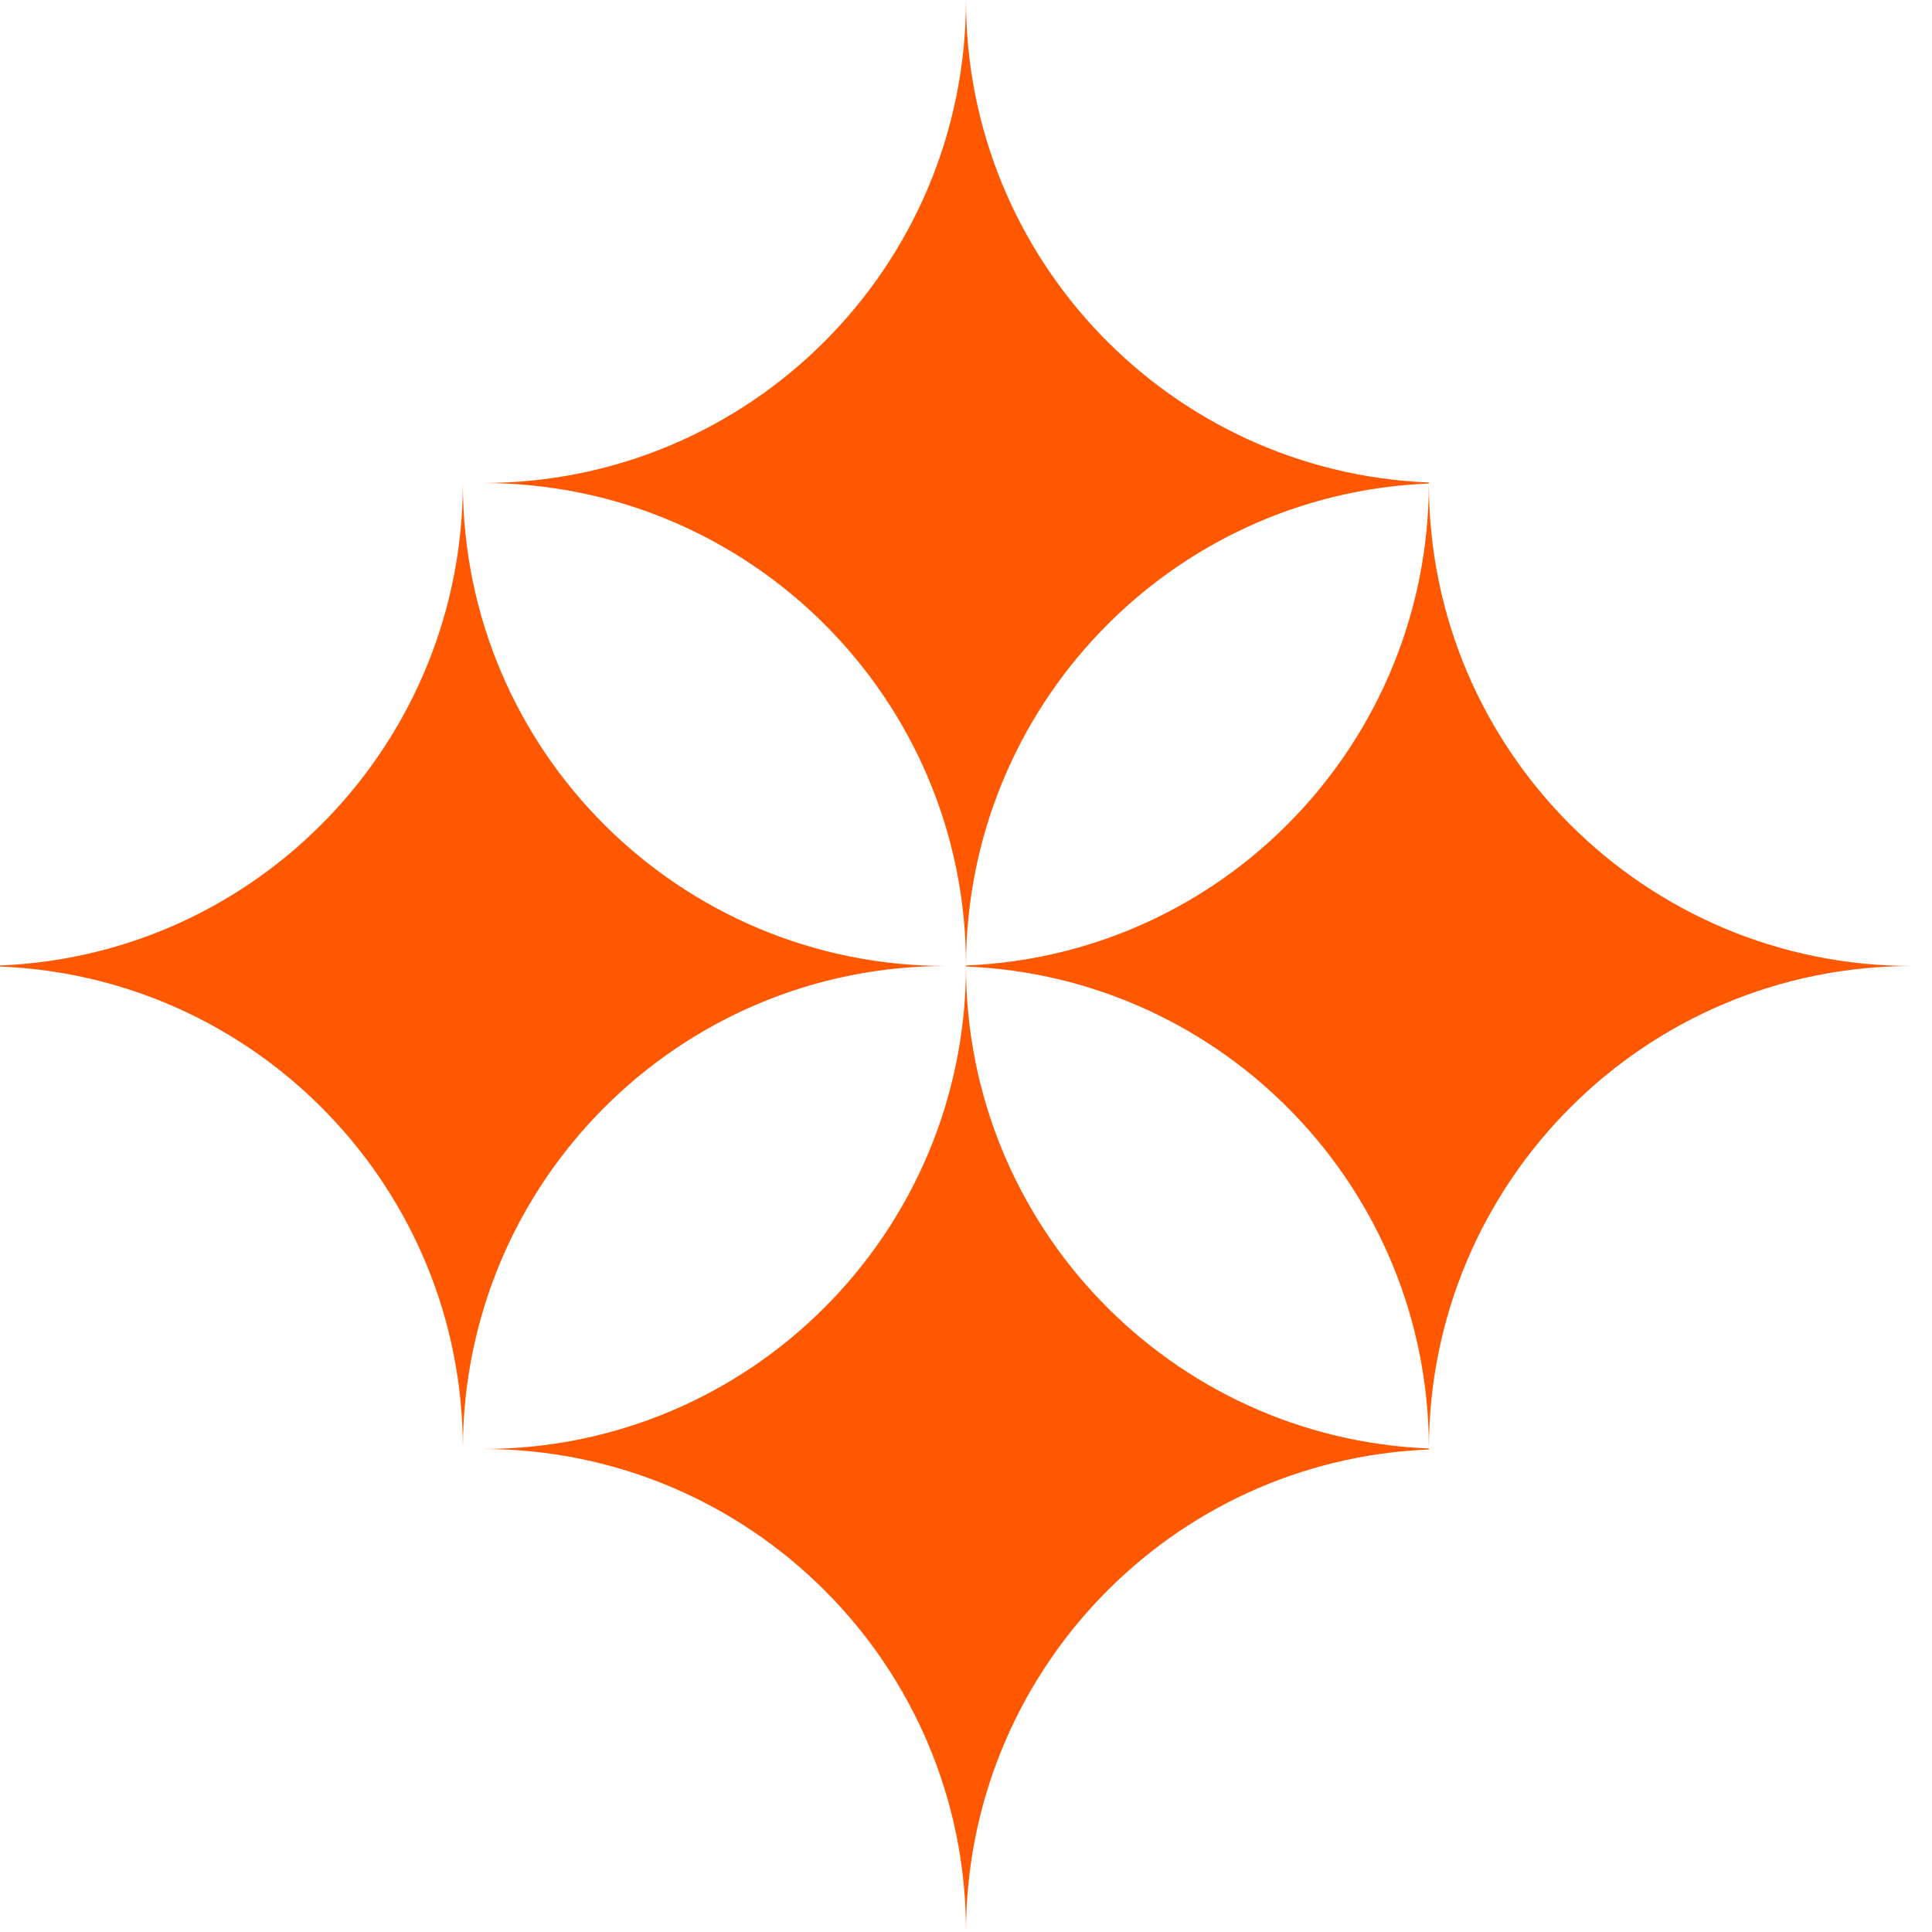
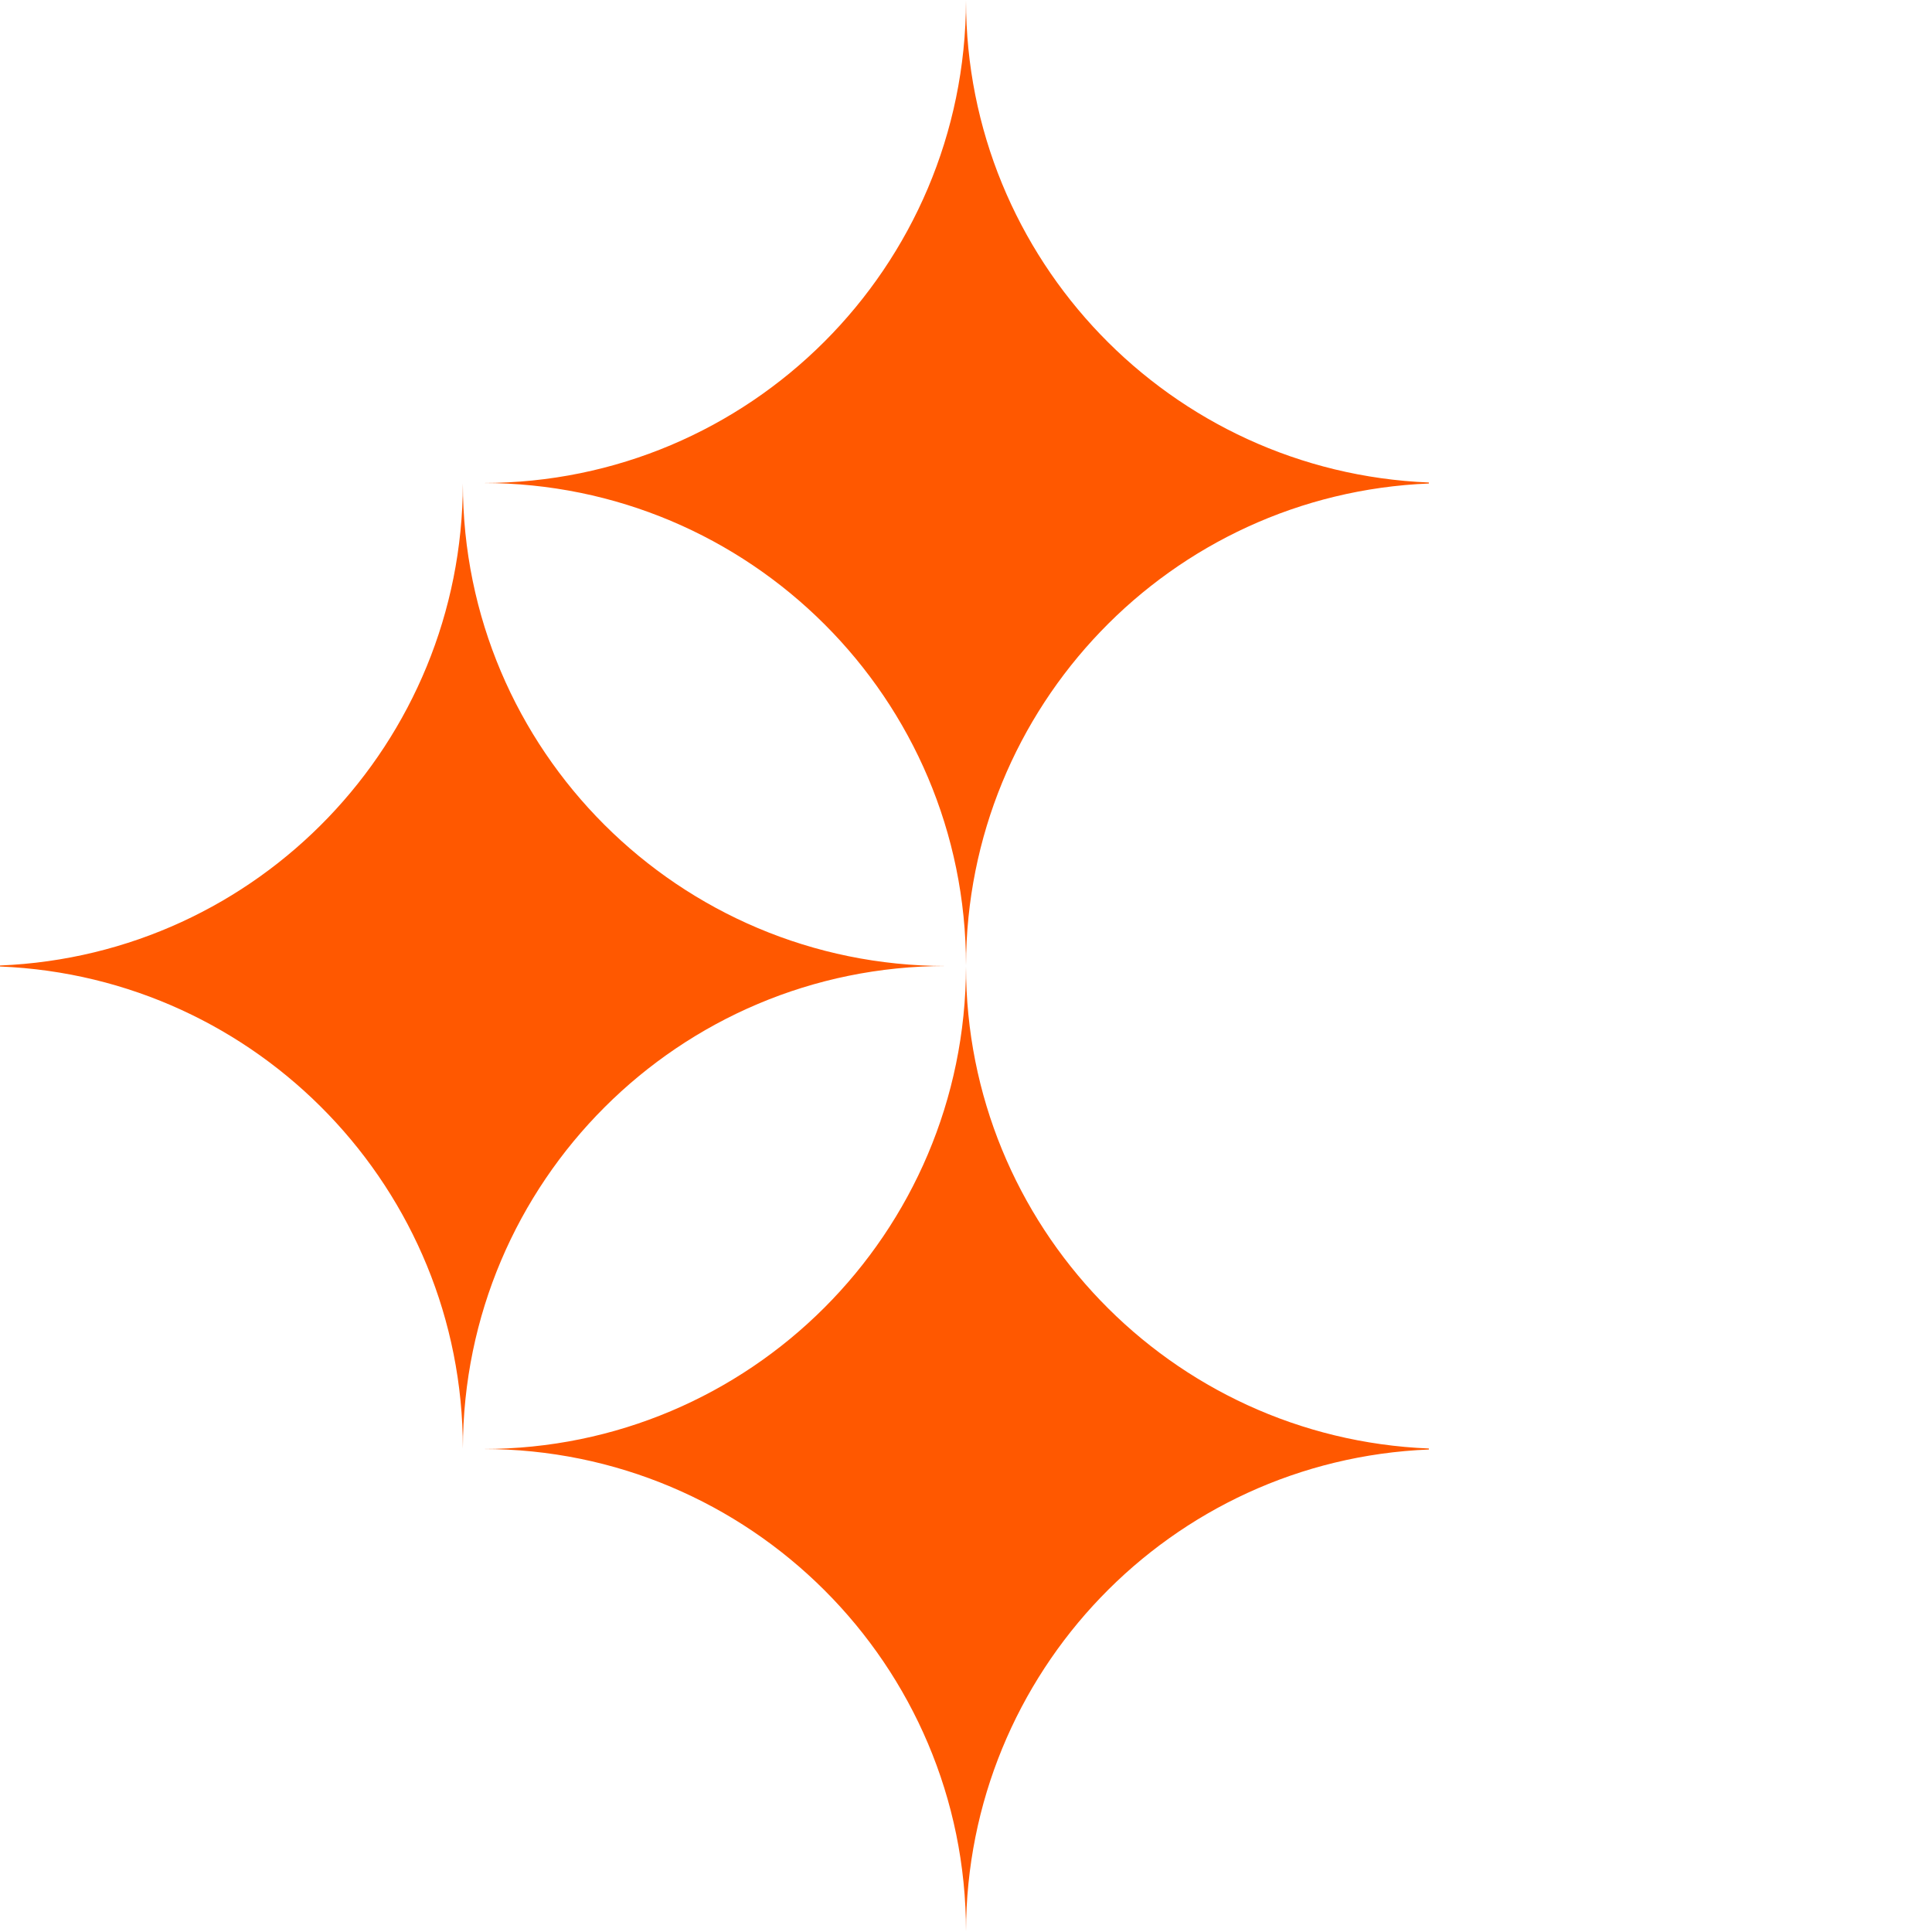
<svg xmlns="http://www.w3.org/2000/svg" id="b" x="0px" y="0px" viewBox="0 0 384 384" style="enable-background:new 0 0 384 384;" xml:space="preserve">
  <style type="text/css">	.st0{fill:none;}	.st1{fill:#FF5800;}</style>
  <g id="c">
    <g>
      <rect y="0" class="st0" width="384" height="384" />
      <path class="st1" d="M284,96.1c-51.4,2.1-91.9,44.4-92,95.8l0,0c0-53-43-95.9-96-95.9c53,0,95.9-42.9,96-95.9l0,0   c0,51.4,40.6,93.7,92,95.8l0,0C284,96,284,96.1,284,96.1z" />
      <path class="st1" d="M96,288c53,0,95.9-42.9,96-95.9l0,0c0,51.4,40.6,93.7,92,95.8l0,0c0,0.1,0,0.2,0,0.2   c-51.4,2.1-91.9,44.4-92,95.8l0,0C192,330.9,149,288,96,288L96,288z" />
      <path class="st1" d="M188,192c-53,0-95.9,42.9-96,95.9l0,0c0-51.4-40.6-93.7-92-95.8l0,0c0-0.1,0-0.2,0-0.2   c51.4-2.1,91.9-44.4,92-95.8l0,0C92,149.1,135,192,188,192z" />
-       <path class="st1" d="M192,192.1L192,192.1c0-0.1,0-0.2,0-0.2c51.4-2.1,91.9-44.4,92-95.8l0,0c0,53,43,95.9,96,95.9   c-53,0-95.9,42.9-96,95.9l0,0C284,236.5,243.4,194.2,192,192.1L192,192.1z" />
    </g>
  </g>
</svg>